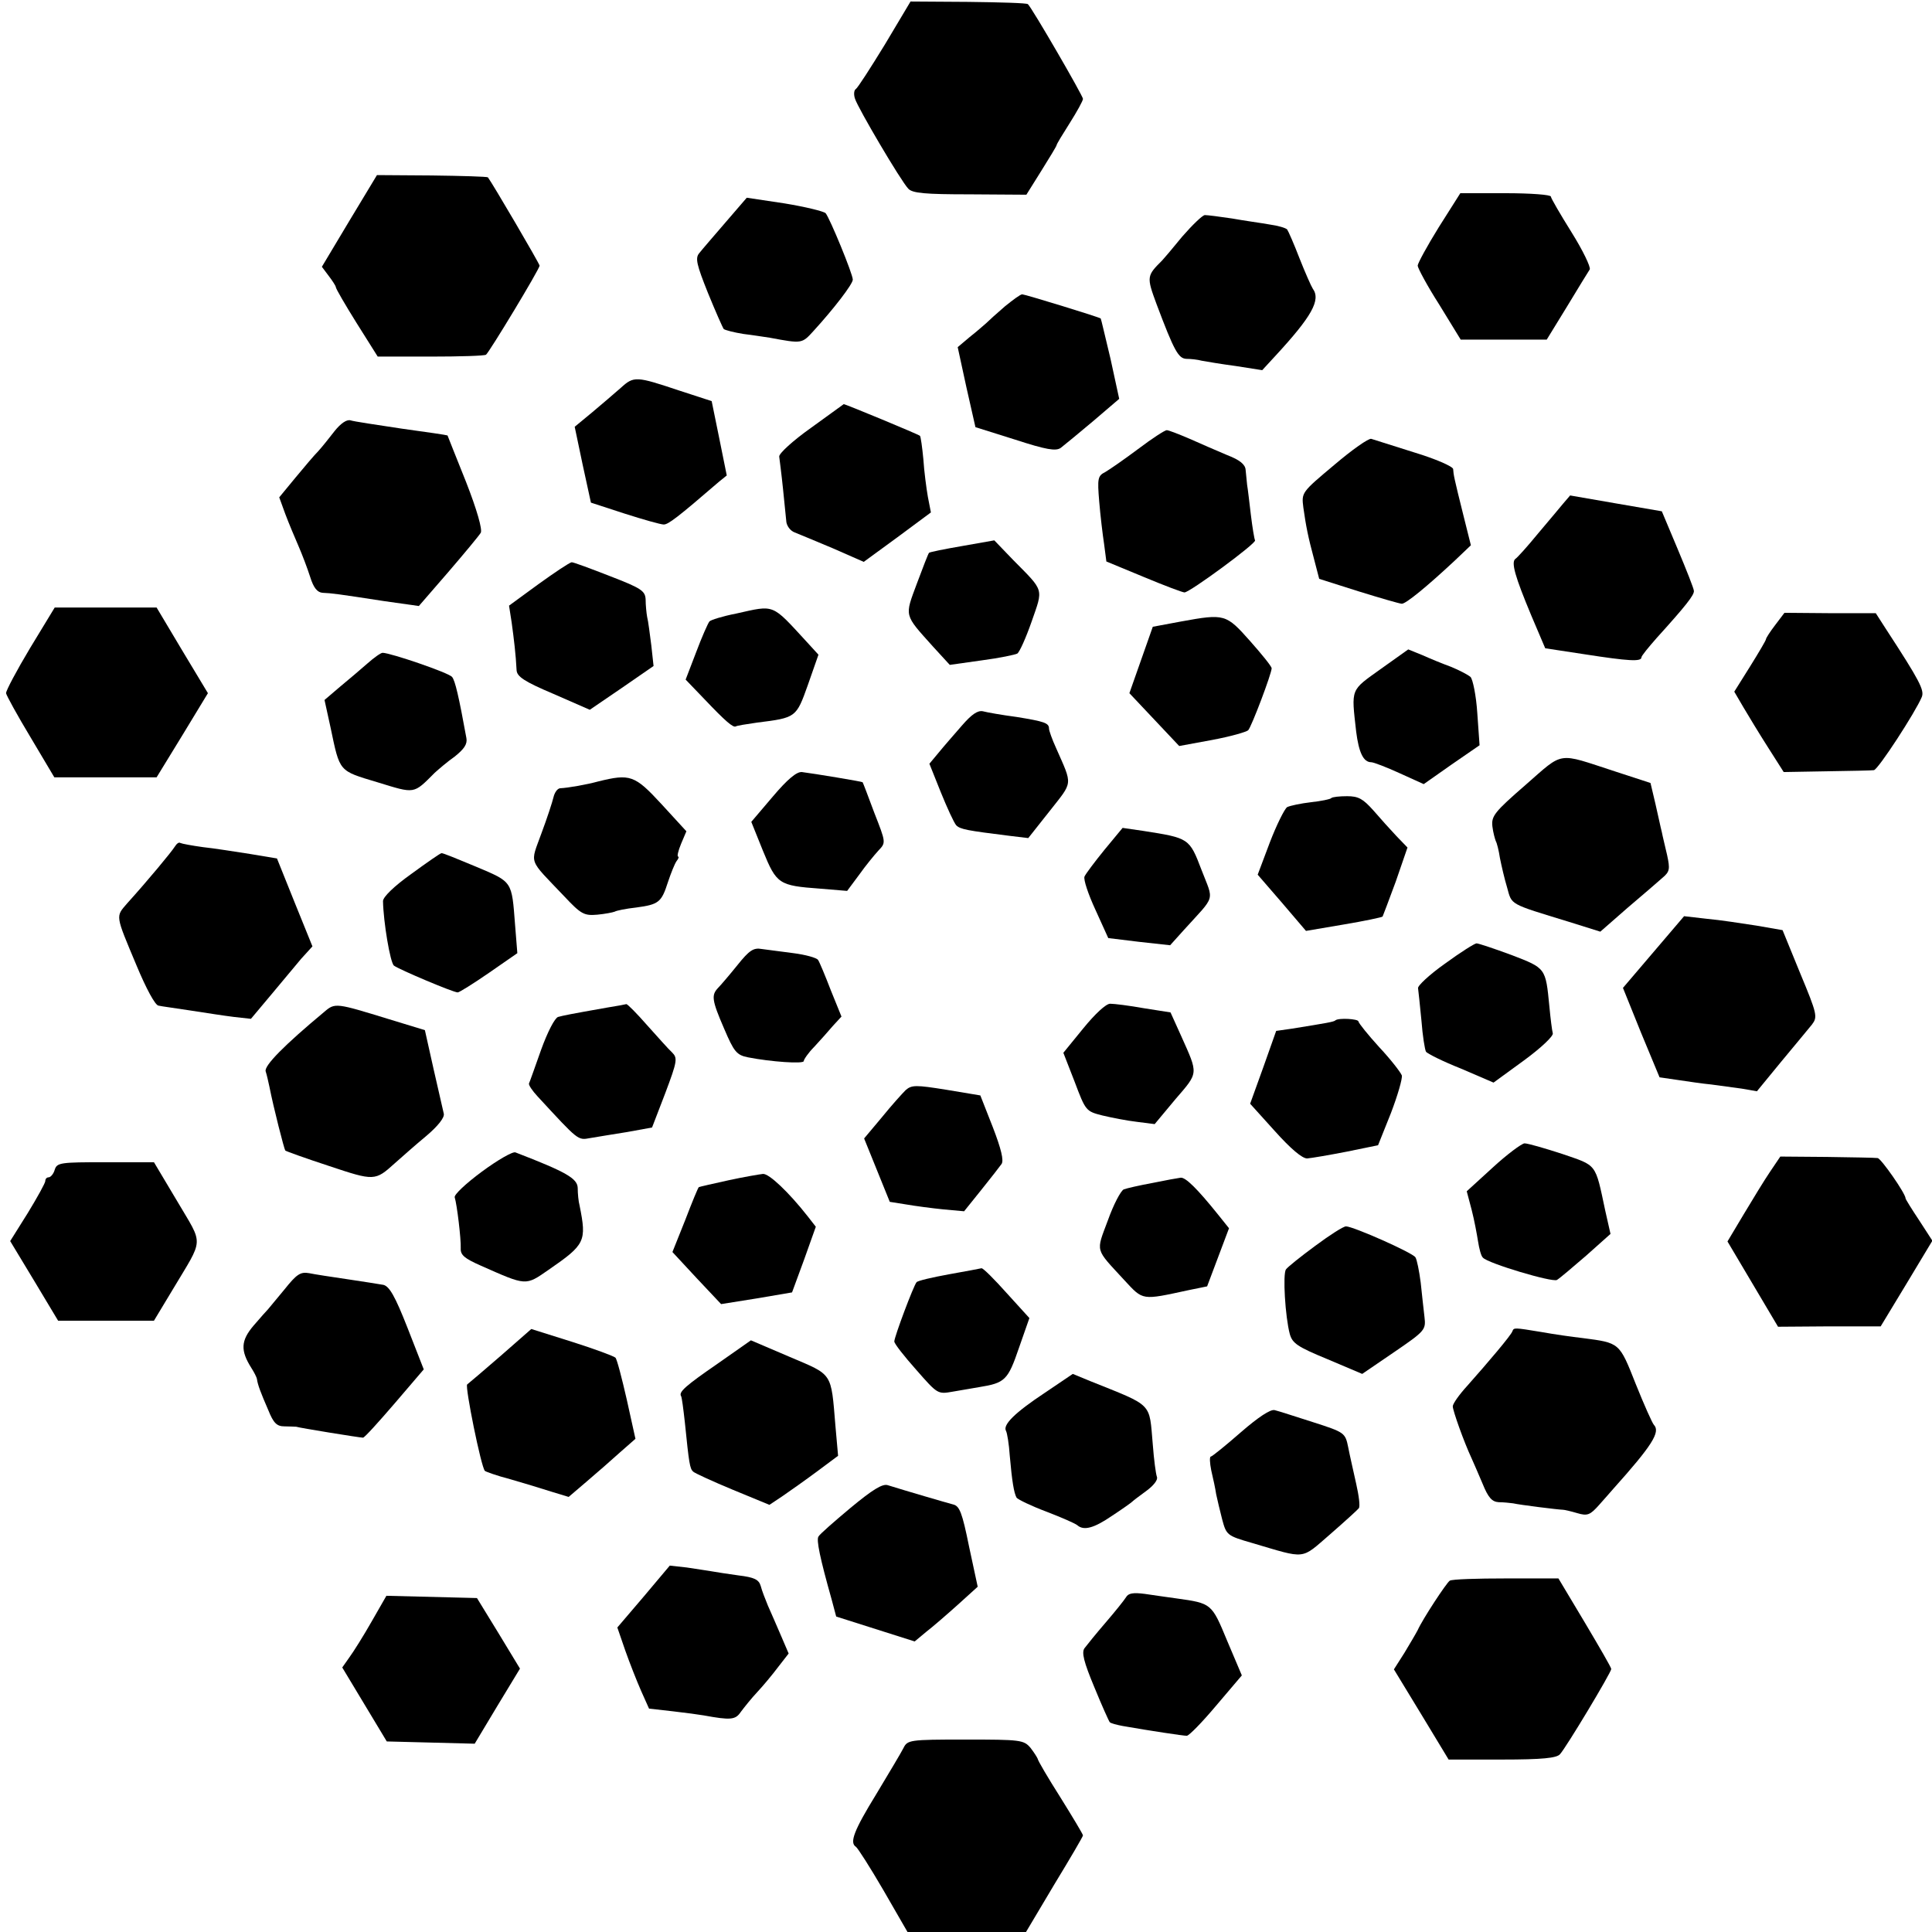
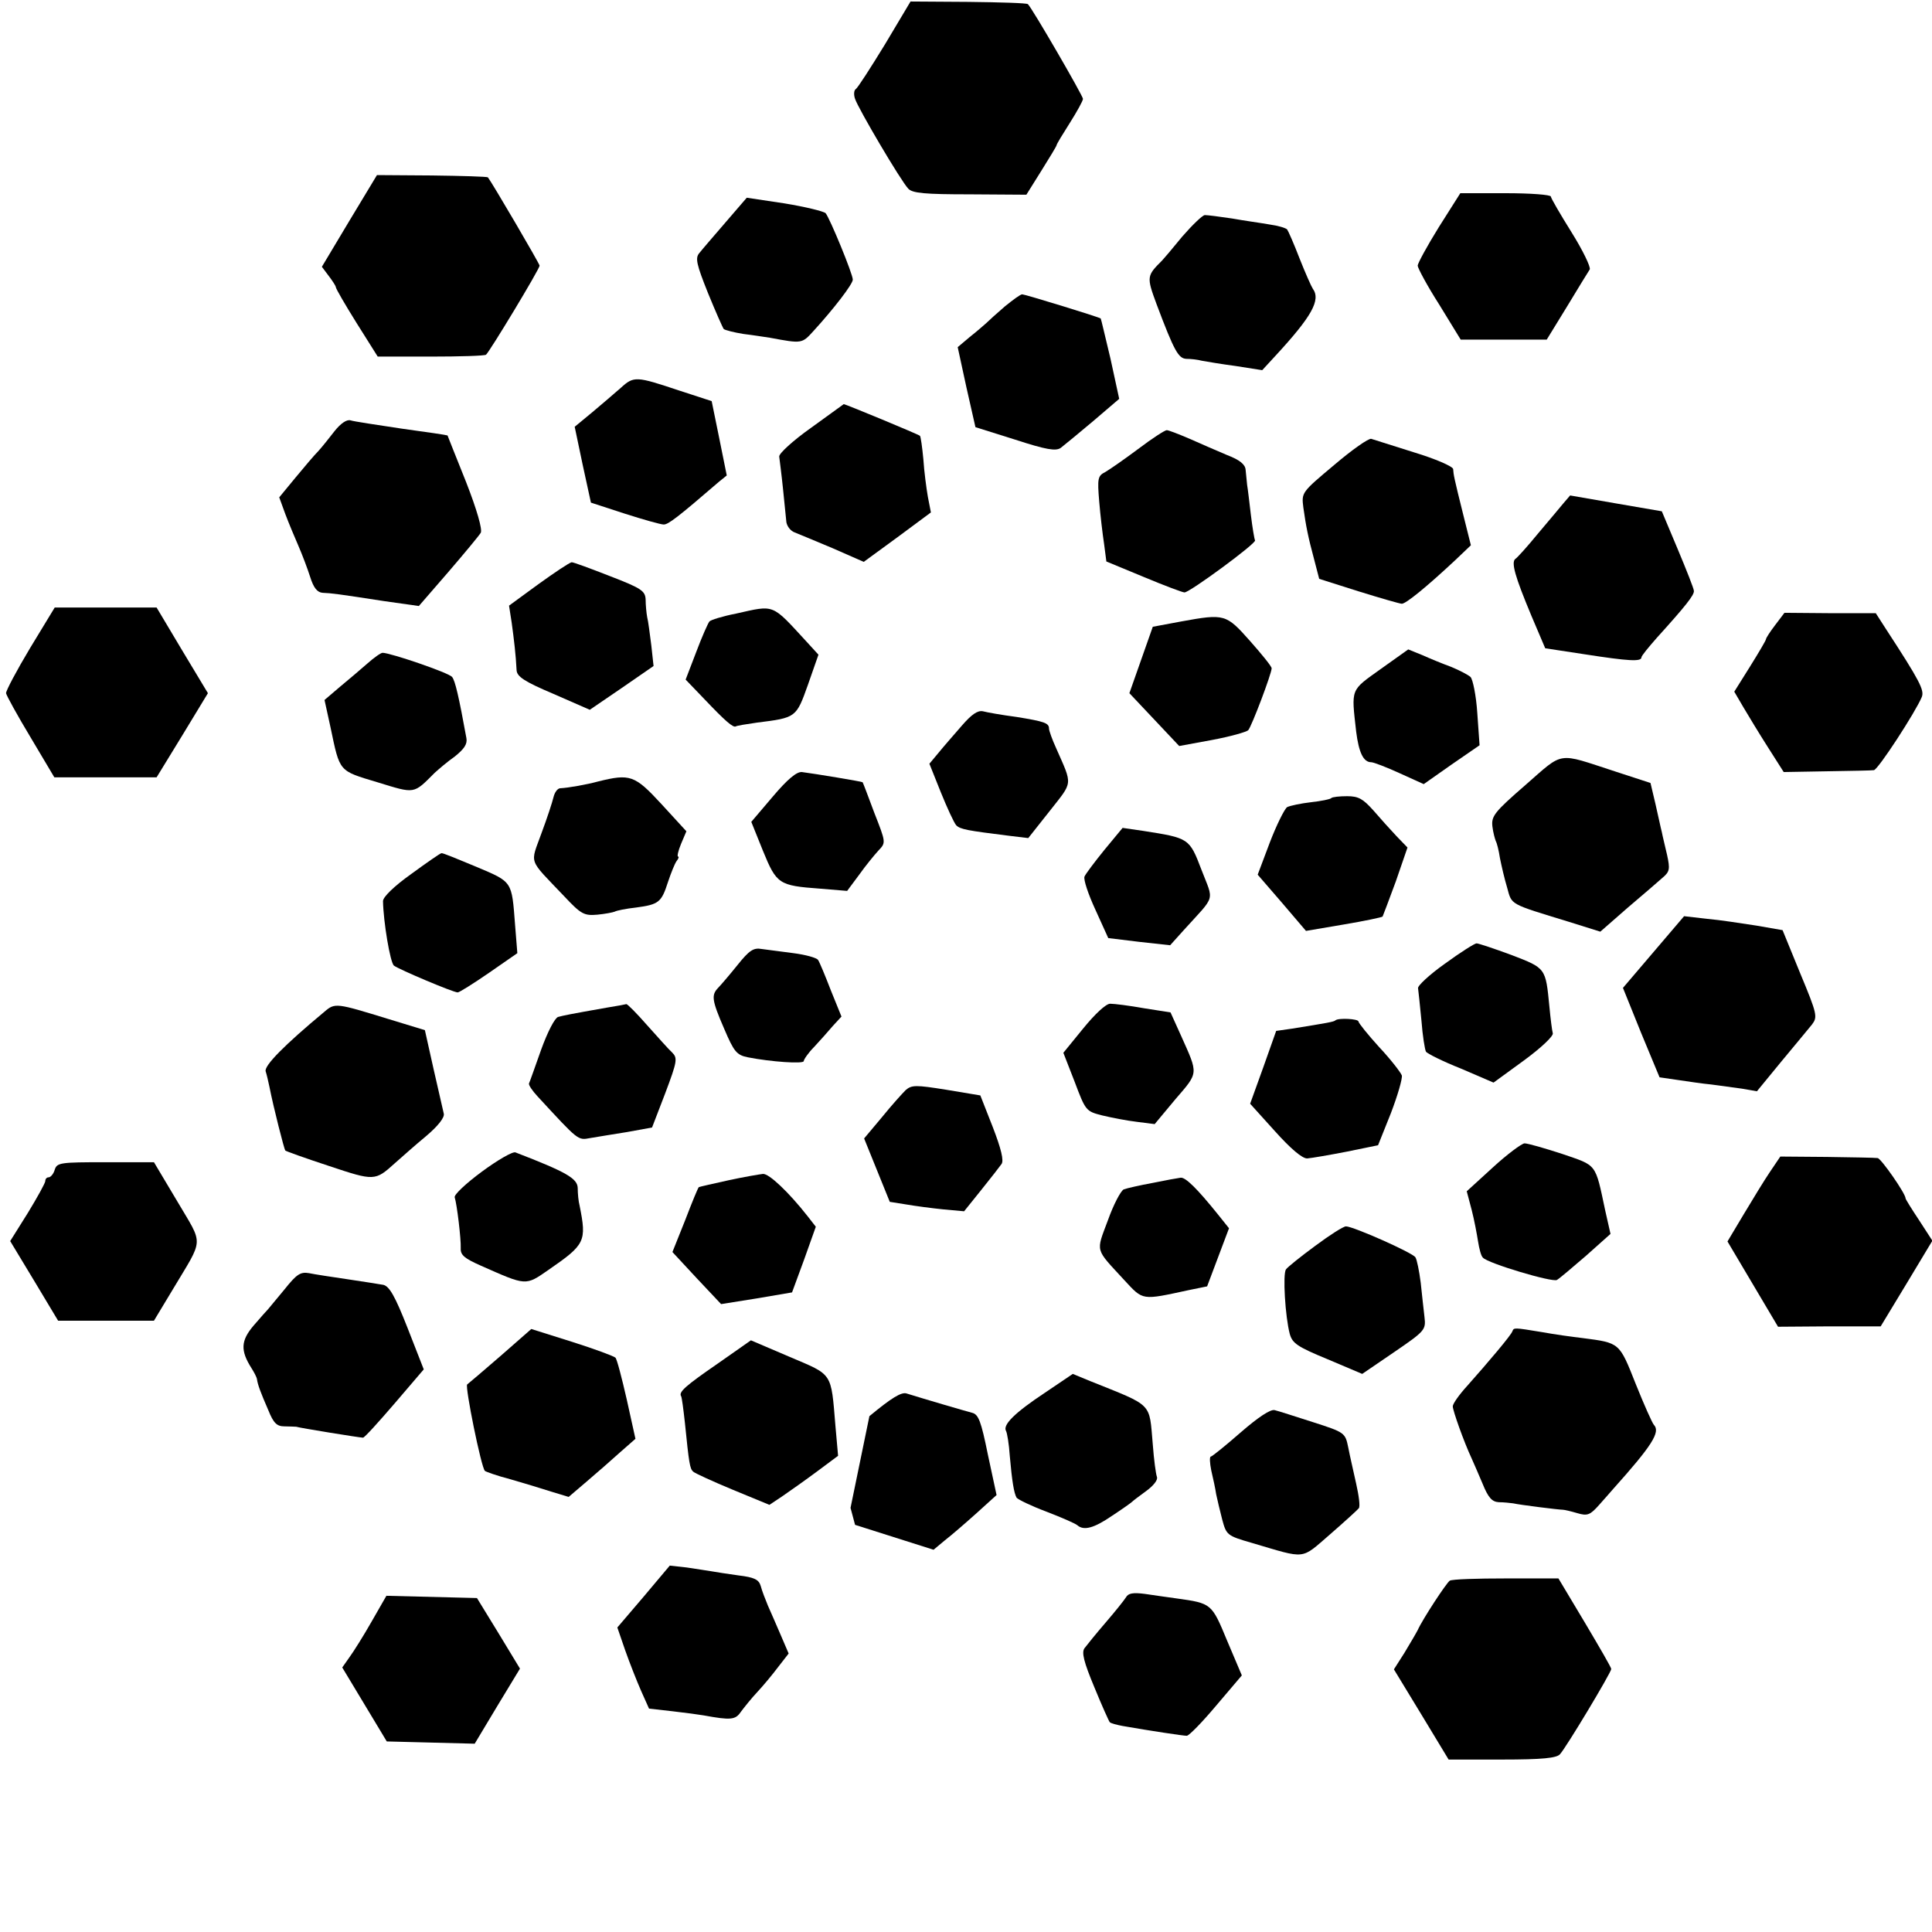
<svg xmlns="http://www.w3.org/2000/svg" height="512pt" preserveAspectRatio="xMidYMid meet" viewBox="0 0 512 512" width="512pt">
  <g transform="matrix(.1 0 0 -.1 0 512)">
    <path d="m2345 5002c-38-62-72-115-77-118s-6-15-2-26c8-25 121-217 141-238 11-12 44-15 163-15l150-1 40 64c22 35 40 65 40 67 0 3 16 29 35 59s35 59 35 64c0 8-135 241-146 251-3 3-73 5-158 6l-153 1z" />
    <path d="m926 4535-73-122 18-24c10-13 19-27 19-30 0-4 25-47 55-95l56-89h140c77 0 143 2 147 5 9 7 142 227 142 236 0 5-126 220-137 234-2 2-69 4-149 5l-145 1z" />
    <path d="m3813 4518c-31-50-56-96-56-102s25-53 57-103l57-93h114 114l54 88c29 48 56 92 60 98 3 6-18 50-48 98s-55 91-55 95c0 5-54 9-120 9h-120z" />
    <path d="m1923 4531c-31-36-63-73-70-82-11-13-7-30 23-105 20-49 39-92 42-96 4-3 27-9 52-13 25-3 56-8 70-10 86-16 85-16 116 18 53 58 104 124 104 136 0 15-61 163-72 176-5 5-54 17-109 26l-100 15z" />
    <path d="m3133 4493c-26-32-50-60-53-63-41-41-42-43-15-116 47-125 58-144 79-145 12 0 30-2 41-5 11-2 52-9 90-14l70-11 35 38c96 104 121 148 99 178-4 6-20 42-35 80-15 39-30 73-33 77-4 4-24 10-46 13-22 4-67 10-100 16-33 5-65 9-72 9-6 0-33-26-60-57z" />
    <path d="m2663 4308c-21-18-43-38-49-44-7-6-26-23-44-37l-32-27 23-106 24-106 105-33c83-27 108-31 121-22 9 7 48 39 86 71l69 59-23 106c-14 58-25 106-26 107-5 4-201 64-208 64-5 0-25-15-46-32z" />
    <path d="m1645 4092c-17-15-51-44-76-65l-46-38 21-100 22-101 89-29c50-16 96-29 104-29 12 0 37 19 146 113l21 17-20 99-20 98-86 28c-114 38-120 39-155 7z" />
    <path d="m2149 3986c-48-34-85-68-84-76s6-46 10-85c4-38 8-79 9-89 2-11 11-23 22-27 10-4 56-23 101-42l82-36 89 65 89 66-8 41c-4 23-10 68-12 100-3 32-7 60-9 62-4 4-200 85-202 84 0 0-40-29-87-63z" />
    <path d="m887 3978c-14-18-33-42-43-53-11-11-38-43-62-72l-42-51 16-44c9-24 25-62 35-85s24-60 31-82c9-29 19-41 33-42 24-1 40-3 163-22l92-13 78 90c43 50 82 97 86 104 5 8-10 61-39 135-27 67-49 123-49 123-1 1-55 9-121 18-66 10-127 19-136 22-10 3-26-8-42-28z" />
    <path d="m3016 3930c-36-27-75-54-87-61-20-10-21-17-16-78 3-36 9-87 13-113l6-46 99-41c55-23 103-41 108-41 14 0 192 131 187 138-2 4-7 34-11 67s-8 69-10 80c-1 11-3 29-4 40-1 14-15 26-49 39-26 11-70 30-99 43-28 12-56 23-61 23s-39-22-76-50z" />
    <path d="m3536 3888c-87-73-87-73-82-113 7-49 12-76 29-139l13-50 104-33c58-18 110-33 115-33 11 0 66 45 141 115l42 40-20 80c-25 100-26 107-27 122-1 7-47 27-103 44-57 18-108 34-114 36-7 2-51-29-98-69z" />
    <path d="m4143 3786c-10-12-40-48-68-81-27-33-54-63-59-66-12-9-1-47 42-150l37-87 105-16c116-18 150-20 150-8 0 4 19 27 41 52 76 84 99 113 98 124 0 6-20 56-43 111l-42 100-122 21-121 21z" />
-     <path d="m2550 3673c-47-8-86-16-88-18s-16-38-32-81c-33-89-35-81 43-168l44-48 85 12c46 6 89 15 94 18 6 4 23 42 38 85 31 89 34 79-49 163l-50 52z" />
    <path d="m1427 3572-78-57 7-45c6-44 11-85 13-126 1-17 20-30 98-63l96-42 85 58 84 58-6 55c-4 30-8 64-11 75-2 11-4 32-4 46-1 23-11 30-94 62-51 20-97 37-102 37-6-1-45-27-88-58z" />
    <path d="m80 3403c-36-60-64-113-64-120 1-6 30-59 65-117l63-106h136 135l68 111 68 112-68 113-68 114h-135-135z" />
    <path d="m1951 3494c-36-7-68-17-71-21-4-5-20-41-35-81l-28-73 49-51c57-60 77-77 84-73 3 2 28 6 56 10 104 13 104 13 135 100l28 80-32 35c-93 101-83 97-186 74z" />
    <path d="m4704 3463c-13-17-24-34-24-37s-19-35-42-72l-42-67 24-41c13-22 42-70 65-106l42-66 114 2c63 1 119 2 125 3 11 1 111 155 127 194 7 18-5 42-95 180l-27 42h-121l-121 1z" />
    <path d="m3130 3473-75-14-31-88-31-88 66-70 66-70 87 16c48 9 91 21 96 26 9 10 62 150 62 164 0 5-26 37-57 72-64 72-67 73-183 52z" />
    <path d="m3659 3347c-81-58-78-50-65-166 7-55 19-81 40-81 6 0 40-13 75-29l64-29 74 52 74 51-6 85c-3 47-12 90-18 96-7 6-30 18-52 27-22 8-56 22-76 31l-37 15z" />
    <path d="m974 3362c-17-15-50-43-73-62l-41-35 16-73c25-119 21-114 124-145 101-31 95-32 152 25 10 9 33 29 53 43 25 20 34 33 31 49-20 110-30 153-38 162-8 11-164 64-184 64-5 0-23-13-40-28z" />
    <path d="m2549 3197c-20-23-48-55-61-71l-25-30 30-75c17-42 35-81 41-88 11-11 29-14 141-28l50-6 57 72c62 79 61 66 17 166-11 24-19 47-19 52 0 15-12 19-86 31-38 5-78 12-89 15-14 3-30-8-56-38z" />
    <path d="m4043 3040c-83-72-91-83-88-110 2-17 7-34 9-39 3-5 8-25 11-45 4-20 12-55 19-78 13-47 4-42 164-91l83-26 72 63c40 34 82 70 93 80 19 16 20 23 12 60-5 22-12 50-14 61-3 11-10 45-17 75l-13 55-95 31c-154 50-133 54-236-36z" />
    <path d="m2048 3009-57-67 31-77c36-88 42-92 151-100l72-6 32 43c17 24 40 52 51 64 20 21 20 21-11 100-16 43-30 80-31 81-2 2-129 23-161 27-14 1-38-19-77-65z" />
    <path d="m1585 3049c-29-8-79-17-101-18-7-1-14-11-17-23-3-13-17-56-32-96-30-84-37-65 60-167 45-48 53-52 88-49 21 2 41 6 46 8 5 3 30 8 57 11 60 8 67 14 84 67 8 24 18 49 23 56 5 6 7 12 4 12s0 15 8 34l14 33-66 72c-71 77-83 81-168 60z" />
    <path d="m3528 3005c-2-3-27-8-54-11-26-3-55-9-63-13-7-5-28-47-46-94l-32-85 64-74 64-75 100 17c54 9 101 19 103 21 1 2 17 44 35 93l31 90-29 30c-16 17-44 48-62 69-27 30-39 37-69 37-20 0-39-2-42-5z" />
    <path d="m2927 2868c-26-32-50-64-53-71-3-8 10-47 29-88l34-75 82-10 82-9 36 40c86 95 80 74 47 160-32 84-33 84-154 103l-55 8z" />
-     <path d="m463 2876c-8-13-70-88-126-150-31-36-32-29 25-165 25-60 49-105 58-106 8-2 47-7 85-13 39-6 90-14 115-17l45-5 52 62c29 35 65 78 81 97l30 33-47 116-47 117-72 12c-39 6-95 15-124 18-29 4-56 9-60 11-4 3-10-2-15-10z" />
    <path d="m1090 2804c-45-32-75-61-75-72 1-55 19-163 29-171 13-10 157-71 169-71 4 0 41 23 83 52l75 52-6 75c-9 117-6 113-103 154-48 20-89 37-92 36-3 0-39-25-80-55z" />
    <path d="m4382 2597-81-95 48-119 49-118 48-7c27-4 67-10 89-12 23-3 59-8 81-11l40-7 64 78c36 43 72 87 82 99 15 20 14 27-31 135l-47 115-69 12c-39 6-97 15-131 18l-61 7z" />
    <path d="m3829 2566c-41-29-73-59-71-65 1-7 5-45 9-86 3-40 9-77 12-82s45-26 93-45l86-37 81 59c45 33 79 65 76 72-2 7-6 39-9 71-10 102-9 101-100 136-46 17-88 31-93 31s-43-24-84-54z" />
    <path d="m1954 2562c-21-26-44-53-51-60-18-19-17-32 16-108 26-61 33-70 63-76 61-12 148-18 148-10 0 4 12 22 28 38 15 16 37 41 49 55l23 25-28 69c-15 39-30 75-34 81s-34 14-65 18c-32 4-70 9-84 11-22 4-33-3-65-43z" />
    <path d="m860 2439c-107-89-160-143-156-158 3-9 7-27 10-41 11-56 39-165 42-169 2-2 55-21 116-41 120-40 122-40 174 7 17 15 54 48 83 72 32 27 50 50 47 60-2 9-14 62-27 118l-23 103-95 29c-140 43-143 44-171 20z" />
    <path d="m1610 2450c-102-18-116-21-131-25-9-3-28-40-45-87-16-45-30-85-32-89s9-20 23-35c109-118 106-116 139-110 17 3 61 10 98 16l66 12 35 91c32 85 33 93 18 108-9 8-38 41-66 72-27 31-52 56-55 56-3-1-25-5-50-9z" />
    <path d="m2871 2395-53-65 30-77c29-77 30-78 73-89 25-6 66-14 92-17l47-6 55 66c62 72 61 65 15 168l-28 62-70 11c-39 7-79 12-90 12s-40-27-71-65z" />
    <path d="m3539 2416c-4-4-22-7-115-22l-42-6-34-96-35-97 65-72c43-48 73-73 86-73 12 1 59 9 105 18l83 17 34 85c18 47 31 92 29 100-3 8-29 42-60 75-30 33-54 63-55 68 0 7-53 10-61 3z" />
    <path d="m2400 2231c-9-9-38-41-63-72l-47-56 34-84 34-84 44-7c23-4 68-10 98-13l55-5 45 56c25 31 49 62 54 69 7 9-1 41-23 98l-33 84-90 15c-81 13-92 13-108-1z" />
    <path d="m3956 2026-69-63 13-49c7-27 14-65 17-84s8-39 13-43c13-15 184-66 196-59 7 4 41 33 77 64l65 58-14 62c-27 127-21 118-114 150-46 15-91 28-100 28-8-1-46-29-84-64z" />
    <path d="m1277 2015c-42-31-74-61-72-68 6-19 17-110 16-135-1-18 10-27 53-46 122-54 118-54 180-11 97 67 101 75 82 170-3 11-5 32-5 47-1 25-30 42-165 94-7 3-47-20-89-51z" />
    <path d="m4691 2015c-15-22-46-73-70-113l-43-72 67-113 67-113 136 1h136l69 114 68 113-35 54c-20 30-36 56-36 58 0 13-65 106-74 107-6 1-67 2-135 3l-123 1z" />
    <path d="m145 2020c-3-11-11-20-16-20s-9-4-9-10c0-5-21-43-46-84l-47-75 64-106 63-105h127 127l50 83c83 139 82 114 12 233l-62 104h-128c-120 0-129-1-135-20z" />
    <path d="m1930 1992c-41-9-76-17-78-18s-18-40-36-87l-34-85 64-69 65-69 94 15 94 16 32 87 31 87-21 27c-51 65-103 114-119 113-9-1-51-8-92-17z" />
    <path d="m3054 1985c-33-6-68-14-76-17-8-4-27-40-42-82-32-86-35-73 44-159 50-54 45-53 170-26l49 10 29 77 29 77-28 35c-57 71-87 100-100 99-8-1-41-7-75-14z" />
    <path d="m3485 1818c-38-28-73-56-77-62-9-12-2-126 10-171 7-25 20-34 100-67l92-39 85 58c82 56 84 59 80 93-2 19-7 60-10 91-4 31-10 61-14 67-7 12-165 82-184 82-7 0-43-23-82-52z" />
-     <path d="m2515 1743c-44-8-83-17-86-21-8-9-59-145-59-157 0-6 26-39 58-75 57-65 57-65 97-58 22 4 54 9 70 12 68 11 76 18 105 103l28 80-60 66c-33 37-63 67-67 66-3-1-42-8-86-16z" />
    <path d="m754 1703c-22-26-41-50-44-53s-20-22-38-43c-34-40-35-66-6-112 7-11 14-24 15-30 2-15 10-36 30-82 14-35 23-43 43-43 14 0 28-1 31-1 8-3 169-29 177-29 4 0 41 41 84 91l77 90-43 110c-33 84-48 110-64 114-12 2-55 9-96 15s-87 13-101 16c-23 4-33-3-65-43z" />
    <path d="m1327 1527c-45-39-85-73-89-76-6-6 37-219 47-229 2-2 32-13 67-22 35-10 84-25 109-33l46-14 48 41c27 23 66 57 88 77l41 36-23 104c-13 57-26 107-30 111s-55 23-115 42l-108 34z" />
    <path d="m4008 1592c-3-10-64-82-120-145-21-23-38-47-38-54 0-11 29-93 50-138 5-11 18-41 29-67 15-37 25-48 43-49 13 0 30-2 38-3 17-4 121-17 132-17 4 0 21-4 38-9 27-8 34-5 58 22 15 17 32 36 37 42 103 115 126 151 108 170-4 4-26 53-48 108-44 111-42 109-141 122-27 3-76 10-109 16-73 12-73 12-77 2z" />
    <path d="m1903 1507c-87-60-105-76-98-87 2-3 6-34 10-70 11-108 13-122 22-130 4-4 52-26 105-48l97-40 36 24c19 13 60 42 91 65l55 41-7 79c-12 144-6 134-121 183l-103 44z" />
    <path d="m2769 1429c-80-53-112-85-103-101 3-5 8-35 10-66 6-68 11-98 18-111 4-5 39-22 79-37 39-15 76-31 82-36 17-15 44-8 92 25 26 17 50 34 53 37s20 16 38 29c19 14 31 29 28 37s-8 46-11 86c-10 113 3 100-166 168l-46 19z" />
    <path d="m3288 1324c-40-35-76-64-79-64-4 0-3-17 1-37 5-21 11-49 13-63 3-14 10-44 16-67 11-41 13-43 79-62 146-43 128-45 207 23 39 34 73 65 76 69 4 5 0 34-7 65-7 32-17 75-21 96-8 39-9 40-93 67-47 15-93 30-102 32-11 3-44-19-90-59z" />
-     <path d="m2254 1124c-43-36-82-70-85-76-6-9 4-57 35-167l12-45 104-33 104-33 30 25c17 13 55 46 84 72l53 48-23 107c-18 89-25 107-42 111-19 5-125 36-173 51-14 5-41-12-99-60z" />
+     <path d="m2254 1124l12-45 104-33 104-33 30 25c17 13 55 46 84 72l53 48-23 107c-18 89-25 107-42 111-19 5-125 36-173 51-14 5-41-12-99-60z" />
    <path d="m1706 889-70-82 21-61c12-34 31-82 42-107l21-47 62-7c35-4 72-9 83-11 71-13 84-12 98 9 9 12 28 36 44 53 15 16 40 46 55 66l28 36-21 49c-11 26-27 62-34 78-7 17-16 40-19 52-5 17-17 23-59 28-29 4-61 9-72 11s-40 6-65 10l-45 5z" />
    <path d="m3842 931c-9-6-72-102-85-131-4-8-20-35-35-60l-28-44 73-120 72-119h141c108 0 145 4 154 14 16 17 136 217 136 226 0 4-32 59-70 123l-70 117h-139c-76 0-143-2-149-6z" />
    <path d="m2984 887c-5-8-29-38-54-67s-50-60-56-68c-8-11-2-36 26-103 20-49 39-91 41-93 3-3 18-7 34-10 74-13 161-26 170-26 6 0 41 36 78 80l68 80-39 92c-41 99-41 99-134 112-24 3-62 9-84 12-31 4-44 2-50-9z" />
    <path d="m985 823c-21-37-48-80-59-95l-19-27 59-98 59-98 117-3 116-3 60 100 60 99-57 94-57 93-120 3-120 3z" />
-     <path d="m2394 487c-6-12-39-67-72-122-59-96-71-128-54-139 5-3 38-55 73-115l64-111h157 157l75 126c42 69 76 127 76 130s-27 48-60 101c-33 52-60 98-60 102-1 3-9 16-19 29-18 21-26 22-173 22-149 0-153-1-164-23z" />
  </g>
</svg>